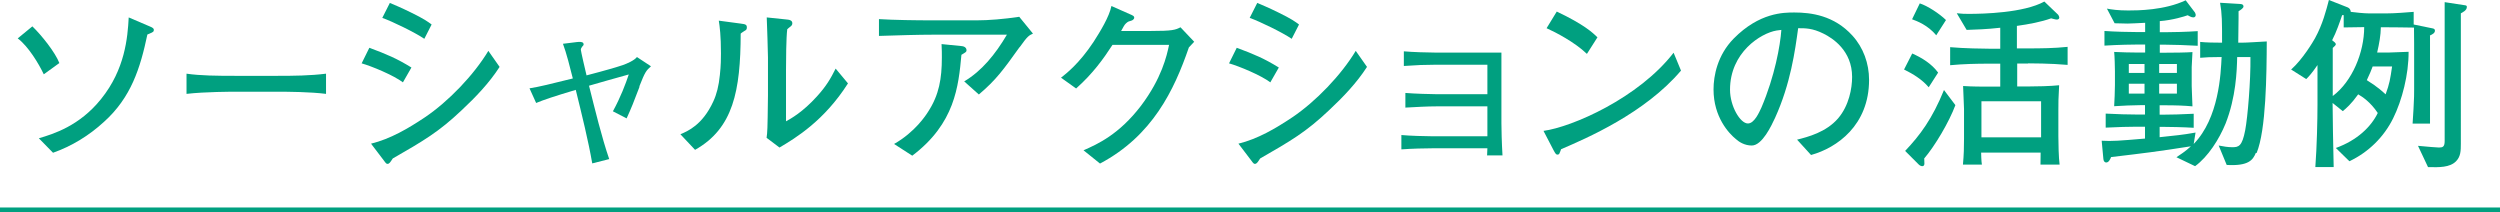
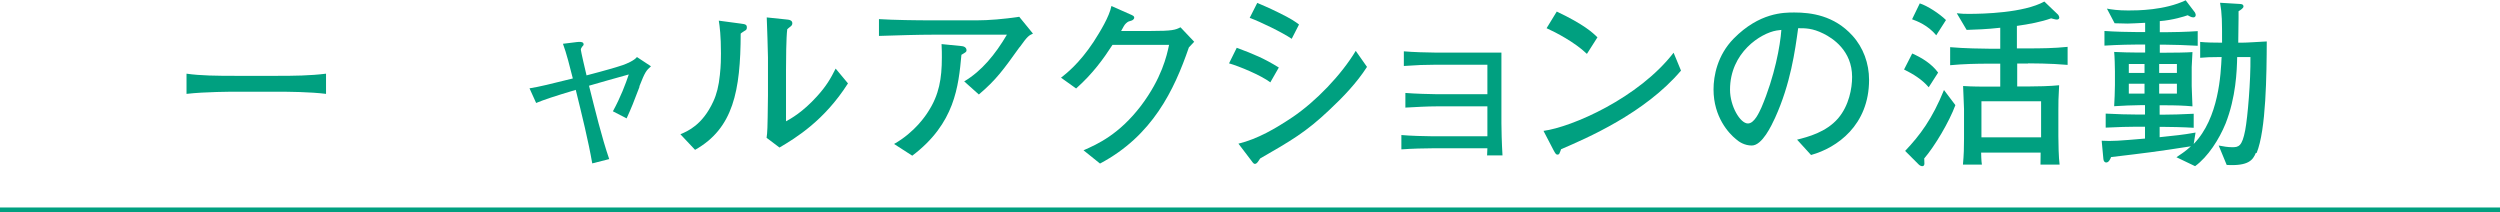
<svg xmlns="http://www.w3.org/2000/svg" id="a" viewBox="0 0 162.18 13.76">
  <defs>
    <style>.b{fill:none;stroke:#00a080;stroke-miterlimit:10;stroke-width:.3px;}.c{fill:#00a080;}</style>
  </defs>
  <g>
-     <path class="c" d="M2.84,4.82c-.32-.68-1-1.81-1.69-2.33l.95-.78c.61,.59,1.49,1.7,1.75,2.38l-1.01,.73Zm6.72-2.58c-.46,2.19-1.06,4.09-2.82,5.67-.96,.88-2.08,1.57-3.3,2l-.92-.94c.95-.28,2.64-.8,4.04-2.55,1.55-1.92,1.72-3.98,1.79-5.29l1.38,.59c.2,.08,.25,.14,.25,.22,0,.12-.04,.14-.42,.3Z" />
    <path class="c" d="M18,5.95h-2.75c-.16,0-1.95,0-3.15,.14v-1.31c.9,.13,1.98,.14,3.15,.14h2.75c1.06,0,2.11-.01,3.15-.14v1.31c-1.04-.13-2.45-.14-3.15-.14Z" />
-     <path class="c" d="M26.15,5.35c-.62-.47-2.05-1.06-2.69-1.24l.5-1.01c1.13,.42,1.79,.7,2.73,1.28l-.55,.96Zm3.8,1.8c-1.5,1.42-2.47,1.98-4.47,3.13-.16,.24-.22,.35-.34,.35-.06,0-.1-.02-.24-.22l-.83-1.09c1.26-.31,2.4-.98,3.48-1.7,1.55-1.04,3.2-2.77,4.13-4.32l.73,1.04c-.67,1.04-1.55,1.96-2.46,2.81Zm-2.42-4.63c-.6-.41-2.06-1.12-2.73-1.36l.49-.97c.28,.12,.7,.29,1.37,.62,.86,.42,1.1,.6,1.34,.78l-.47,.92Z" />
    <path class="c" d="M41.49,5.62c-.38,1.01-.54,1.4-.84,2.06l-.89-.46c.5-.91,.83-1.79,1.03-2.39-.96,.26-1.87,.53-2.58,.73,.4,1.59,.82,3.33,1.31,4.76l-1.1,.28c-.25-1.45-.68-3.19-1.07-4.77-1.44,.43-2.06,.64-2.57,.85l-.43-.95c.64-.1,1.4-.29,2.81-.64-.17-.68-.42-1.67-.64-2.25l.89-.11c.16-.02,.18-.01,.2-.01,.07,0,.25,0,.25,.16,0,.05-.02,.07-.08,.13-.06,.08-.1,.14-.1,.22,0,.08,.31,1.42,.37,1.66,1.24-.32,2.04-.56,2.36-.67,.28-.1,.74-.3,.91-.52l.91,.6c-.31,.28-.38,.35-.76,1.32Z" />
    <path class="c" d="M48.37,1.96s-.29,.18-.32,.22c-.01,3.71-.48,6.15-2.96,7.54l-.95-1.01c.47-.2,1.43-.6,2.13-2.12,.22-.47,.36-1.02,.43-1.73,.07-.62,.07-1.12,.07-1.4,0-1.15-.08-1.74-.14-2.12l1.42,.19c.3,.04,.4,.06,.4,.25,0,.08-.02,.13-.07,.18Zm2.21,7.62l-.85-.64c.05-.25,.07-1.03,.07-1.33,.01-.4,.02-1.04,.02-1.43V3.73c0-.19-.06-2.23-.08-2.6l1.34,.14c.16,.01,.32,.07,.32,.24,0,.1-.05,.16-.13,.22-.11,.08-.12,.1-.2,.17-.07,.53-.08,2.06-.08,2.64v3.33c.31-.17,1.08-.59,2.01-1.62,.6-.66,.88-1.14,1.21-1.8l.8,.96c-1.54,2.42-3.39,3.54-4.44,4.16Z" />
    <path class="c" d="M66.14,3.06c-1.06,1.48-1.51,2.11-2.64,3.07l-.95-.85c1.13-.67,2.01-1.74,2.77-3.03h-4.77c-.92,0-2.35,.04-3.53,.08V1.24c.95,.06,2.4,.08,3.47,.08h2.87c.77,0,1.75-.08,2.76-.23l.89,1.09c-.26,.12-.35,.16-.86,.88Zm-3.77,.49c-.19,2.05-.42,4.46-3.19,6.55l-1.18-.76c1.36-.77,2.08-1.88,2.22-2.11,.7-1.08,.88-2.13,.88-3.51,0-.26,0-.46-.02-.86l1.3,.13c.26,.02,.32,.18,.32,.26,0,.12-.04,.13-.32,.3Z" />
    <path class="c" d="M77.12,3.09c-.95,2.76-2.36,5.72-5.76,7.52l-1.07-.86c.91-.4,2.3-1.02,3.73-2.89,1.34-1.78,1.67-3.23,1.82-3.95h-3.67c-.59,.91-1.27,1.86-2.36,2.83l-.98-.7c.33-.26,1.17-.9,2.11-2.32,.43-.67,1.02-1.63,1.16-2.33l1.31,.58c.08,.04,.17,.08,.17,.17,0,.12-.14,.19-.19,.2-.16,.05-.2,.04-.35,.18-.14,.14-.13,.19-.31,.49h1.89c1.45,0,1.63-.07,1.96-.24l.89,.94c-.19,.2-.2,.22-.35,.37Z" />
    <path class="c" d="M82.42,5.35c-.62-.47-2.05-1.06-2.69-1.24l.5-1.01c1.13,.42,1.79,.7,2.73,1.28l-.55,.96Zm3.8,1.8c-1.5,1.42-2.47,1.98-4.47,3.13-.16,.24-.22,.35-.34,.35-.06,0-.1-.02-.24-.22l-.83-1.09c1.26-.31,2.4-.98,3.48-1.7,1.55-1.04,3.2-2.77,4.13-4.32l.73,1.04c-.67,1.04-1.55,1.96-2.46,2.81Zm-2.42-4.63c-.6-.41-2.06-1.12-2.73-1.36l.49-.97c.28,.12,.7,.29,1.37,.62,.86,.42,1.1,.6,1.34,.78l-.47,.92Z" />
    <path class="c" d="M96.47,10.1c.01-.23,.01-.34,.02-.48h-3.59c-.43,0-1.32,.02-1.99,.07v-.93c.52,.05,1.58,.08,1.99,.08h3.59v-1.94h-3.33c-.56,0-1.26,.04-1.99,.08v-.95c.6,.05,1.67,.08,1.99,.08h3.33v-1.91h-3.43c-.6,0-1.16,.02-1.99,.08v-.95c.55,.05,1.56,.08,1.99,.08h4.34v4.58c0,.36,.02,1.27,.07,2.09h-1.01Z" />
    <path class="c" d="M101.27,9.68s-.08,.24-.11,.28c-.02,.05-.07,.07-.13,.07-.08,0-.12-.05-.25-.29l-.65-1.25c1.85-.25,6.17-2.13,8.44-5.07l.48,1.16c-2.35,2.77-6.13,4.39-7.78,5.1Zm1.67-6.19c-.79-.76-2.03-1.4-2.61-1.66l.66-1.08c1.79,.85,2.33,1.37,2.64,1.67l-.68,1.07Z" />
    <path class="c" d="M117.49,10.06l-.91-1c.71-.18,1.88-.48,2.66-1.38,.71-.83,.91-1.95,.91-2.69,0-1.71-1.27-2.52-1.86-2.81-.72-.36-1.19-.35-1.64-.35-.2,1.46-.49,3.6-1.5,5.82-.23,.49-.83,1.79-1.51,1.79-.46,0-.82-.23-1.02-.41-.46-.37-1.46-1.43-1.46-3.23,0-.88,.25-2.22,1.31-3.3,1.67-1.69,3.24-1.69,3.93-1.69,1.09,0,2.58,.19,3.77,1.5,.71,.78,1.08,1.81,1.08,2.87,0,2.95-2.09,4.41-3.75,4.87Zm-2.24-8.08c-1.02,.17-3.02,1.42-3.02,3.84,0,1.07,.66,2.19,1.16,2.19,.42,0,.73-.72,.88-1.04,.86-2.02,1.22-4.02,1.29-5.03-.11,.01-.2,.02-.31,.04Z" />
    <path class="c" d="M125.11,5.65c-.43-.5-1-.85-1.59-1.14l.53-1.04c.65,.29,1.26,.67,1.68,1.24l-.61,.95Zm-.28,4.65s.01,.29,.01,.32c0,.12-.07,.16-.14,.16-.08,0-.17-.05-.23-.11l-.88-.88c.97-1.02,1.76-2.08,2.52-3.95l.74,.98c-.4,1.08-1.32,2.64-2.03,3.47Zm.78-8.01c-.56-.67-1.25-.92-1.57-1.04l.5-1.03c.5,.16,1.27,.66,1.7,1.08l-.64,1Zm5.97,1.83h-.72v1.49h.67c.56,0,1.5-.02,2.05-.08-.05,.89-.05,1.12-.05,1.64v1.67c0,.44,.02,1.39,.08,1.84h-1.24c.01-.42,.01-.49,.01-.78h-3.86s.01,.61,.05,.78h-1.23c.06-.67,.07-1.12,.07-1.69v-1.92c0-.24-.06-1.27-.06-1.49,.61,.04,1.21,.04,1.82,.04h.59v-1.49h-.71c-.84,0-1.69,.02-2.54,.1v-1.17c.89,.08,2.16,.1,2.54,.1h.71V1.8c-.89,.1-1.59,.12-2.18,.14l-.64-1.08c.34,.04,.54,.04,.8,.04,.89,0,3.55-.06,4.88-.8l.9,.86s.07,.11,.07,.18c0,.08-.06,.13-.16,.13-.08,0-.25-.05-.37-.08-.64,.23-1.43,.38-2.22,.49v1.46h.72c.86,0,1.7-.01,2.57-.1v1.17c-1.1-.1-2.46-.1-2.57-.1Zm.83,2.45h-3.87v2.34h3.87v-2.34Z" />
    <path class="c" d="M146.34,9.92c-.19,.46-.47,.86-1.89,.78l-.52-1.26c.31,.06,.59,.11,.88,.11,.41,0,.64-.05,.84-1.1,.16-.84,.36-3.19,.34-4.75h-.86c-.02,.92-.08,2.6-.75,4.31-.41,1.01-1.14,2.16-1.98,2.77l-1.21-.58c.26-.18,.55-.35,.94-.71-2.23,.35-2.99,.44-5.18,.7-.06,.16-.16,.35-.31,.35-.13,0-.18-.11-.19-.23l-.11-1.18c.68,.04,1.16,0,2.81-.14v-.77h-.54c-.36,0-1.32,.02-2.01,.06v-.91c.66,.04,1.57,.06,2.01,.06h.54v-.61h-.23c-.4,0-1.39,.04-1.77,.07,.02-.3,.05-1.03,.05-1.37v-.9c0-.19-.02-1.02-.05-1.25,.3,.02,1.19,.04,1.55,.04h.46v-.52h-.56c-.19,0-1.14,.01-2.08,.07v-.95c.68,.05,1.63,.07,2.08,.07h.56v-.6c-.53,.02-.84,.05-1.14,.05-.25,0-.6-.01-.84-.02l-.5-.95c.31,.06,.72,.12,1.39,.12,.6,0,2.35-.01,3.72-.66l.6,.79s.05,.1,.05,.16c0,.08-.04,.16-.16,.16-.13,0-.3-.11-.36-.14-.19,.07-.98,.32-1.81,.38v.72h.4c.43,0,1.37-.02,2.06-.07v.95c-.64-.04-1.66-.07-2.06-.07h-.4v.52h.37c.52,0,1.38-.01,1.75-.04-.01,.24-.05,.89-.05,.97v1.24c0,.2,.04,.91,.05,1.31-.53-.05-1.06-.07-1.85-.07h-.28v.61h.2c.42,0,1.34-.02,2.01-.06v.91c-.62-.04-1.62-.06-2.01-.06h-.2v.67c.83-.08,1.63-.17,2.33-.3l-.12,.74c1.64-1.68,1.76-4.57,1.81-5.64-.68,0-1.1,.02-1.39,.05v-1.03c.35,.04,.92,.05,1.42,.05,0-1.38,0-1.87-.13-2.59l1.32,.08c.11,.01,.2,.04,.2,.16,0,.11-.19,.23-.32,.31v.42c0,.25-.02,1.39-.02,1.62h.24c.35,0,.96-.05,1.61-.08-.01,2.12-.04,5.75-.66,7.24Zm-7.22-5.77h-1.02v.58h1.02v-.58Zm0,1.28h-1.02v.64h1.02v-.64Zm2.1-1.28h-1.15v.58h1.15v-.58Zm0,1.28h-1.15v.64h1.15v-.64Z" />
-     <path class="c" d="M157.64,2.31v5.71h-1.13c.01-.13,.01-.22,.06-.97,.04-.76,.04-.9,.04-1.26v-1.99c0-.42,0-1.67-.01-2.01-.24-.01-1.69-.02-1.74-.02h-.41c-.01,.53-.1,1.03-.24,1.64h.7c.22,0,1.15-.05,1.34-.05,.01,1.46-.42,3.14-1,4.31-.6,1.22-1.61,2.21-2.84,2.79l-.88-.86c1.39-.5,2.29-1.38,2.72-2.27-.48-.72-1.01-1.06-1.27-1.21-.46,.64-.77,.9-1,1.09l-.66-.53c0,.37,.04,3.29,.07,4.16h-1.19c.1-1.32,.14-3.07,.14-4.04v-2.58c-.38,.56-.59,.77-.73,.91l-.98-.62c.74-.65,1.43-1.81,1.55-2.03,.5-.91,.73-1.83,.9-2.48l1.22,.48c.13,.05,.19,.17,.2,.29,.26,.04,.9,.1,1.18,.1h1.15c.48,0,1.28-.06,1.75-.1v.82l1.22,.25c.06,.01,.16,.04,.16,.14,0,.16-.14,.24-.34,.33Zm-5.6-.53V.98h-.1c-.14,.41-.38,1.12-.65,1.63,.13,.1,.24,.18,.24,.26,0,.07-.1,.14-.2,.24v3.12c1.27-.95,2.04-2.84,2.04-4.47-.97,.01-1.08,.01-1.33,.02Zm1.88,2.53c-.08,.23-.19,.48-.38,.89,.74,.46,1.04,.76,1.22,.92,.25-.68,.3-.98,.42-1.81h-1.26Zm5.72-3.45V9.31c0,.48-.01,.84-.31,1.15-.4,.41-1.1,.4-1.82,.38l-.65-1.38c.65,.06,1.21,.11,1.36,.11,.24,0,.37-.04,.37-.42V.14l1.24,.19c.14,.02,.2,.02,.2,.12,0,.23-.28,.35-.38,.41Z" />
  </g>
  <line class="b" y1="13.61" x2="162.18" y2="13.61" />
</svg>